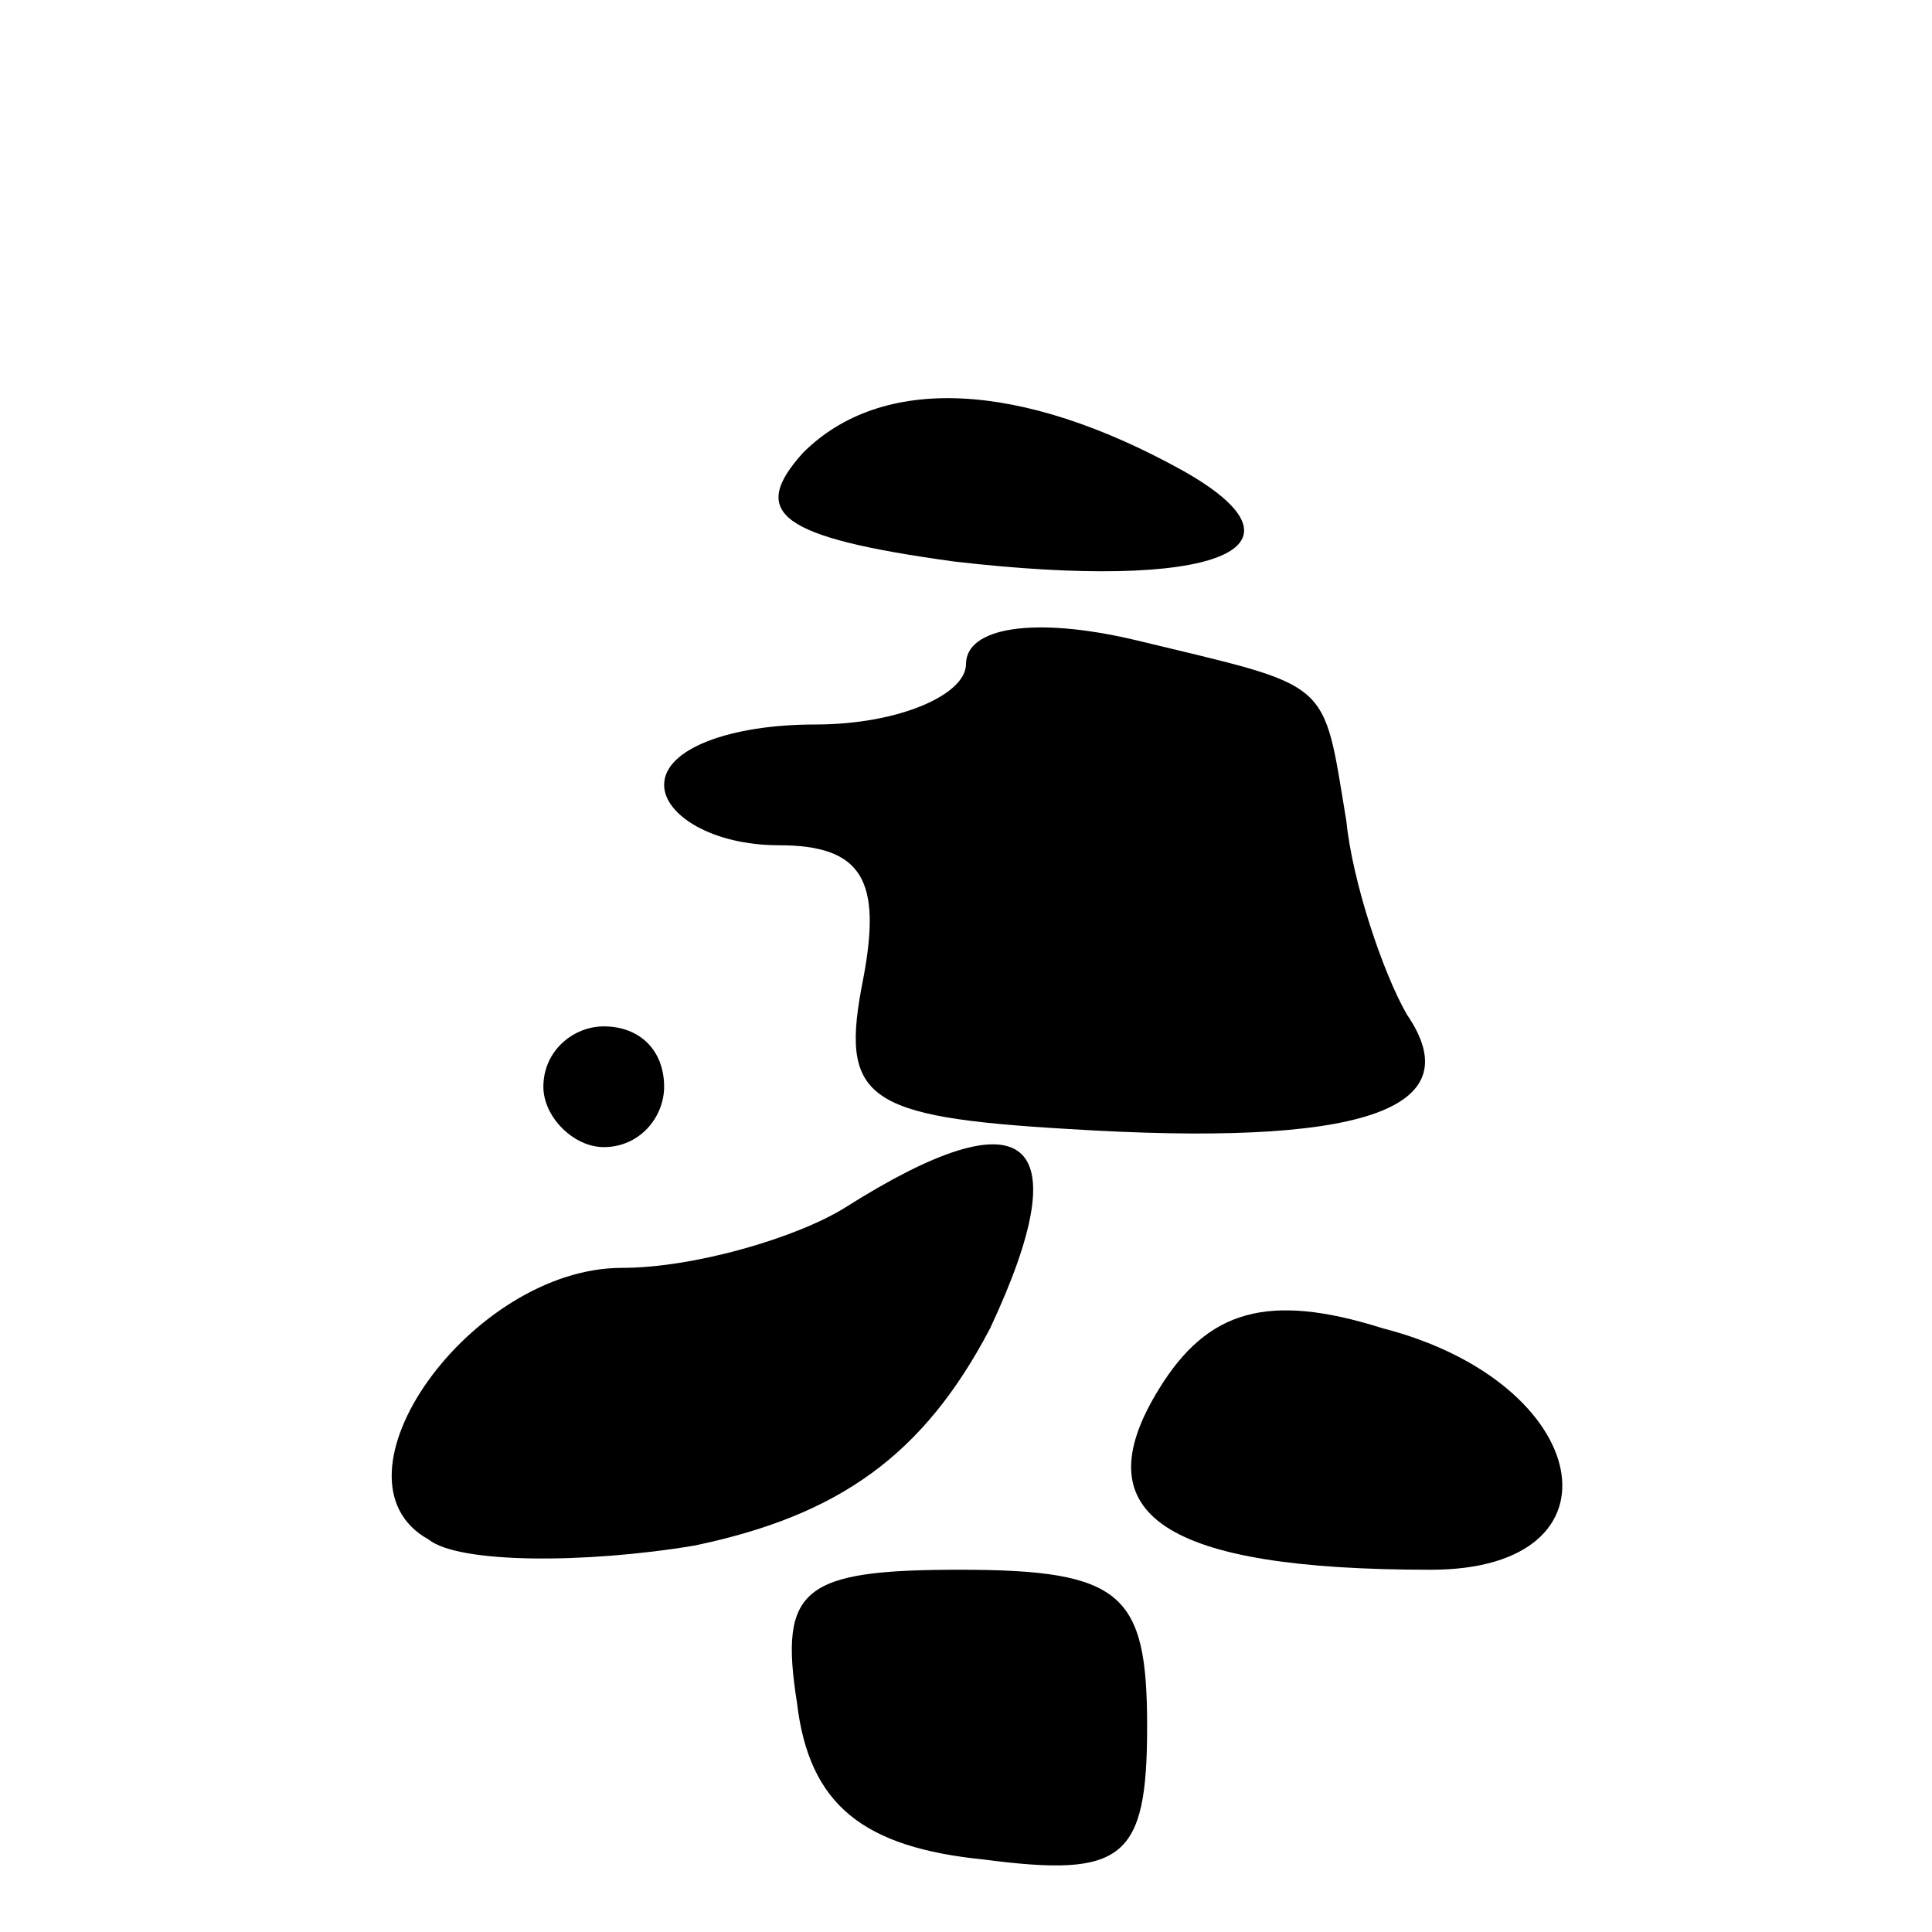
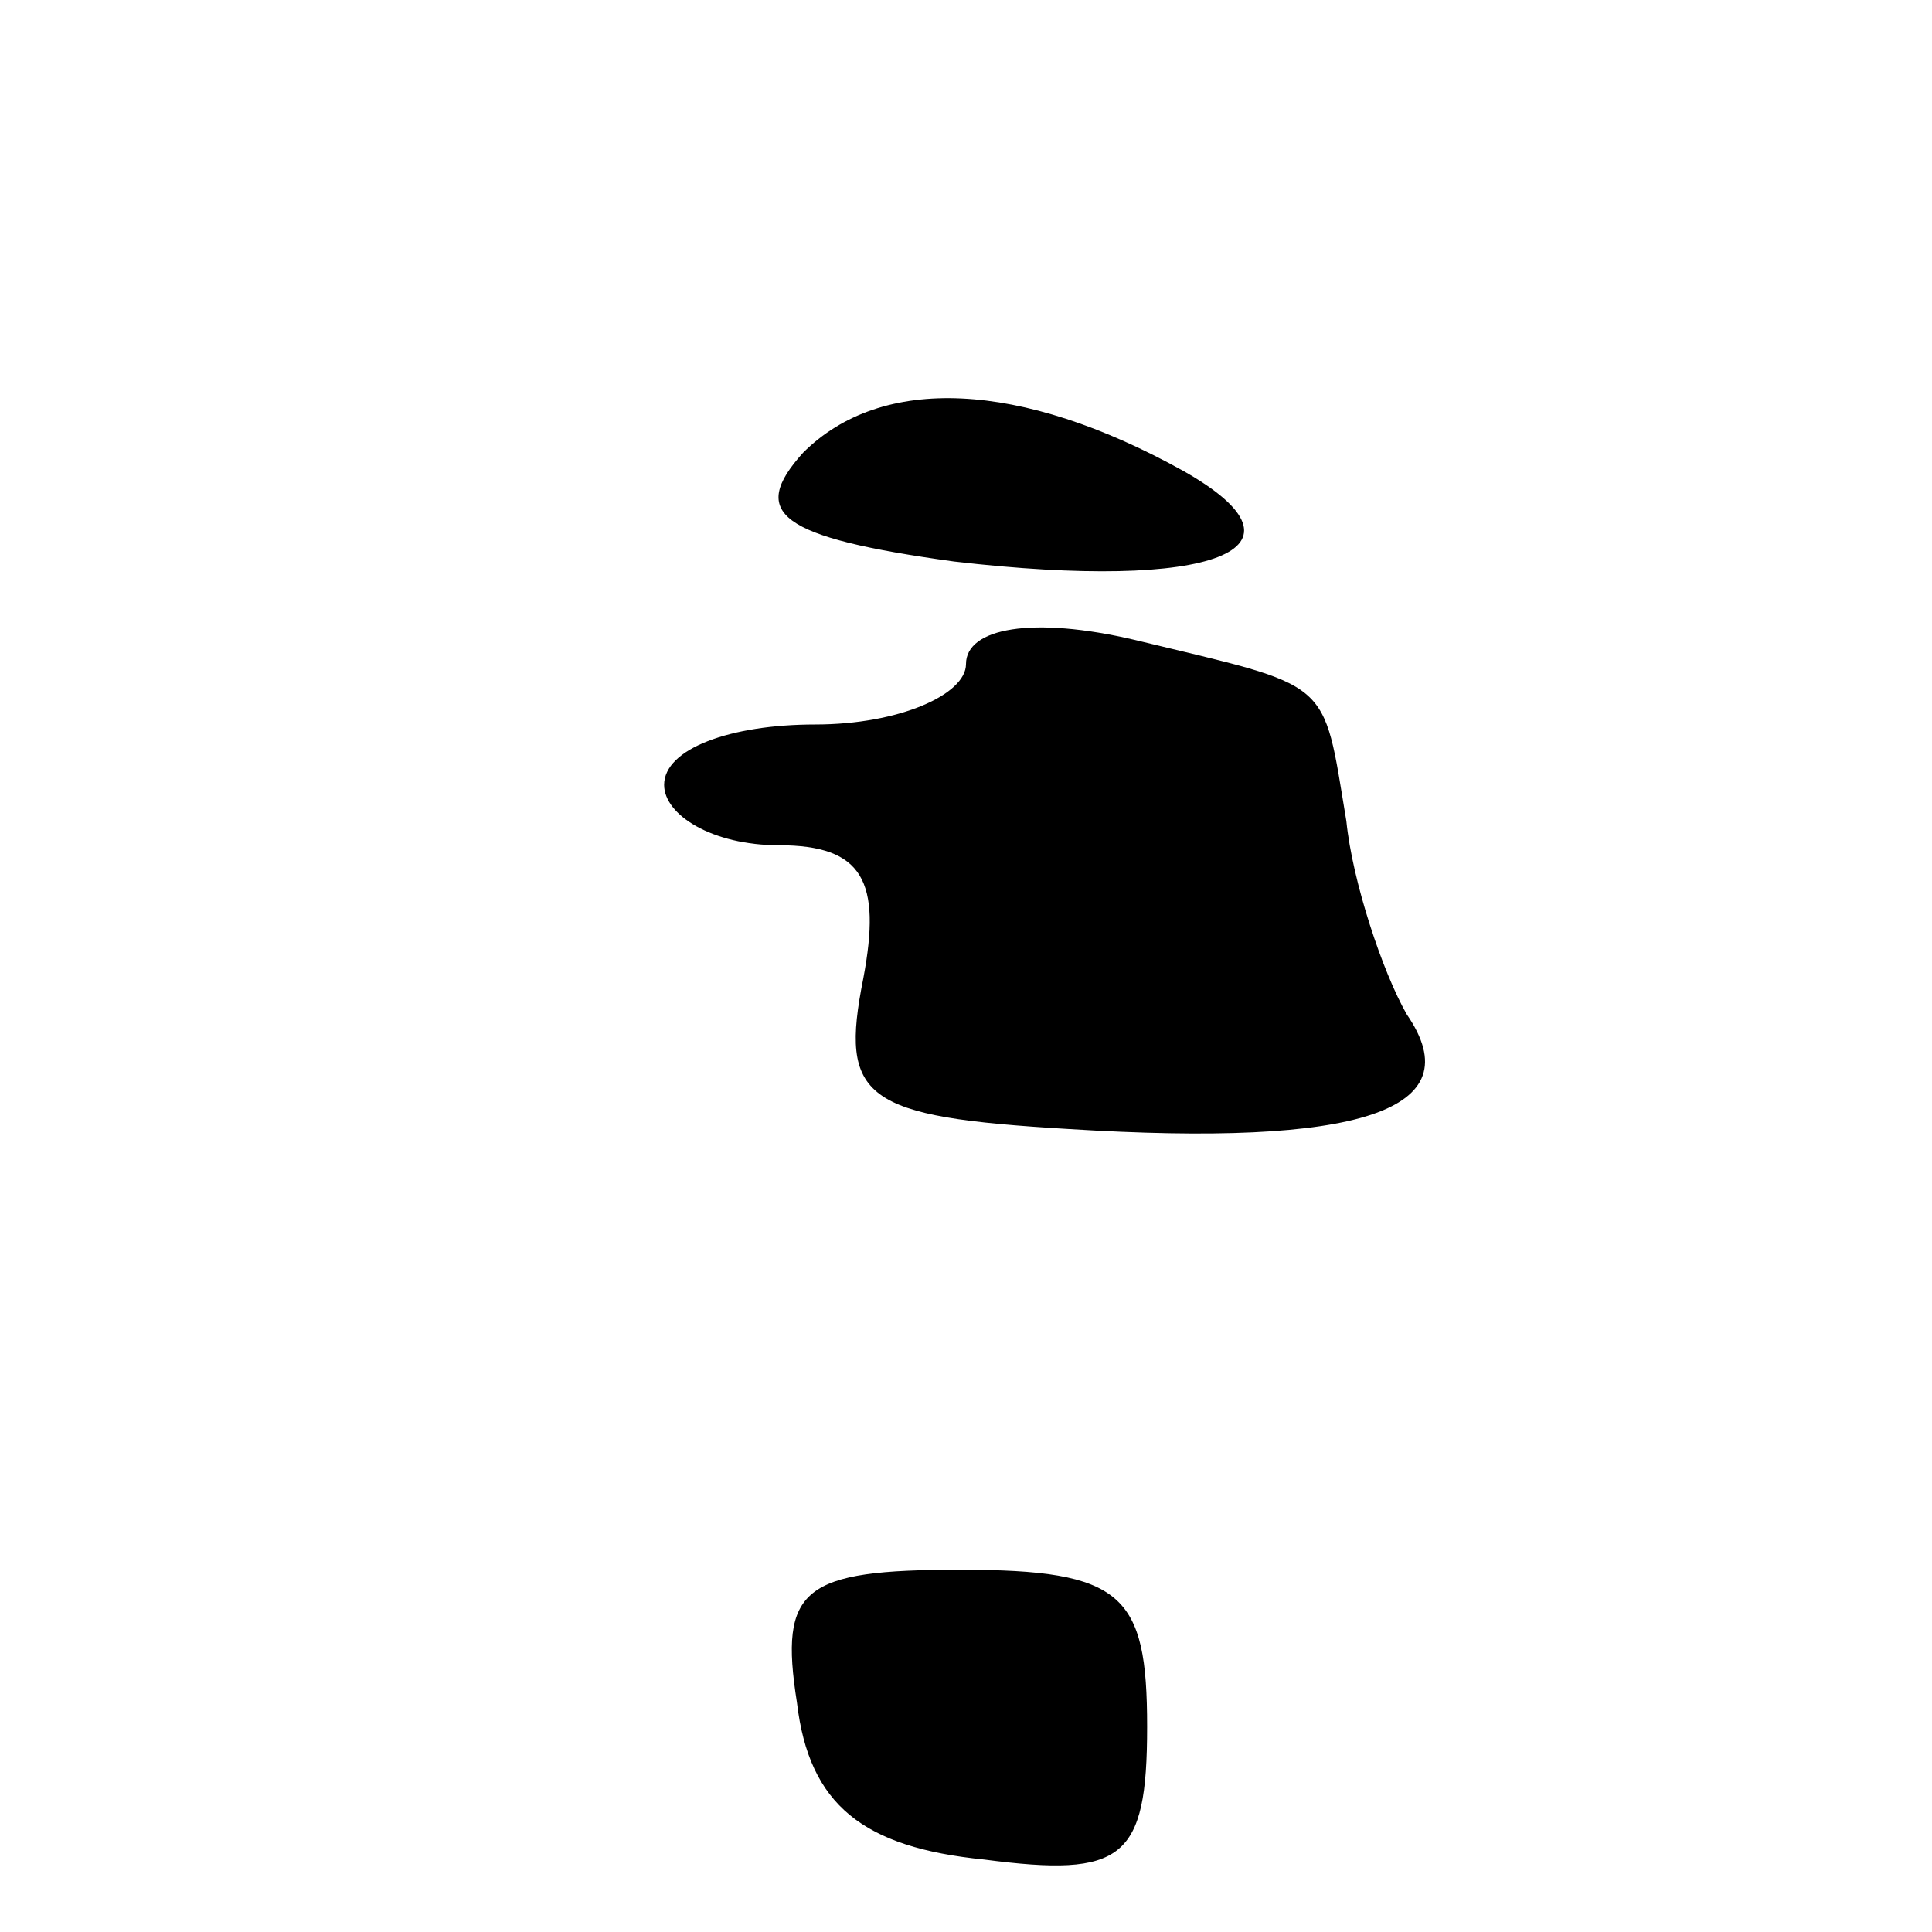
<svg xmlns="http://www.w3.org/2000/svg" version="1.0" width="32pt" height="32pt" viewBox="0 0 32 32" preserveAspectRatio="xMidYMid meet">
  <g transform="translate(0,32) scale(0.1,-0.1)" fill="#000000" stroke="none">
    <path d="M133 245 c-9 -10 -4 -14 25 -18 43 -5 61 2 38 15 -27 15 -50 16 -63 3z" />
-     <path d="M160 210 c0 -5 -11 -10 -25 -10 -14 0 -25 -4 -25 -10 0 -5 8 -10 19 -10 14 0 17 -6 14 -22 -4 -20 0 -23 34 -25 48 -3 67 3 56 19 -4 7 -9 22 -10 32 -4 24 -2 22 -35 30 -17 4 -28 2 -28 -4z" />
-     <path d="M90 140 c0 -5 5 -10 10 -10 6 0 10 5 10 10 0 6 -4 10 -10 10 -5 0 -10 -4 -10 -10z" />
-     <path d="M140 120 c-8 -5 -25 -10 -37 -10 -25 0 -50 -35 -32 -45 5 -4 26 -4 44 -1 24 5 38 15 49 36 15 32 6 39 -24 20z" />
-     <path d="M192 90 c-13 -21 1 -30 45 -30 33 0 27 31 -8 40 -19 6 -29 3 -37 -10z" />
+     <path d="M160 210 c0 -5 -11 -10 -25 -10 -14 0 -25 -4 -25 -10 0 -5 8 -10 19 -10 14 0 17 -6 14 -22 -4 -20 0 -23 34 -25 48 -3 67 3 56 19 -4 7 -9 22 -10 32 -4 24 -2 22 -35 30 -17 4 -28 2 -28 -4" />
    <path d="M132 38 c2 -17 11 -24 31 -26 23 -3 27 0 27 22 0 22 -4 26 -31 26 -26 0 -30 -3 -27 -22z" />
  </g>
</svg>